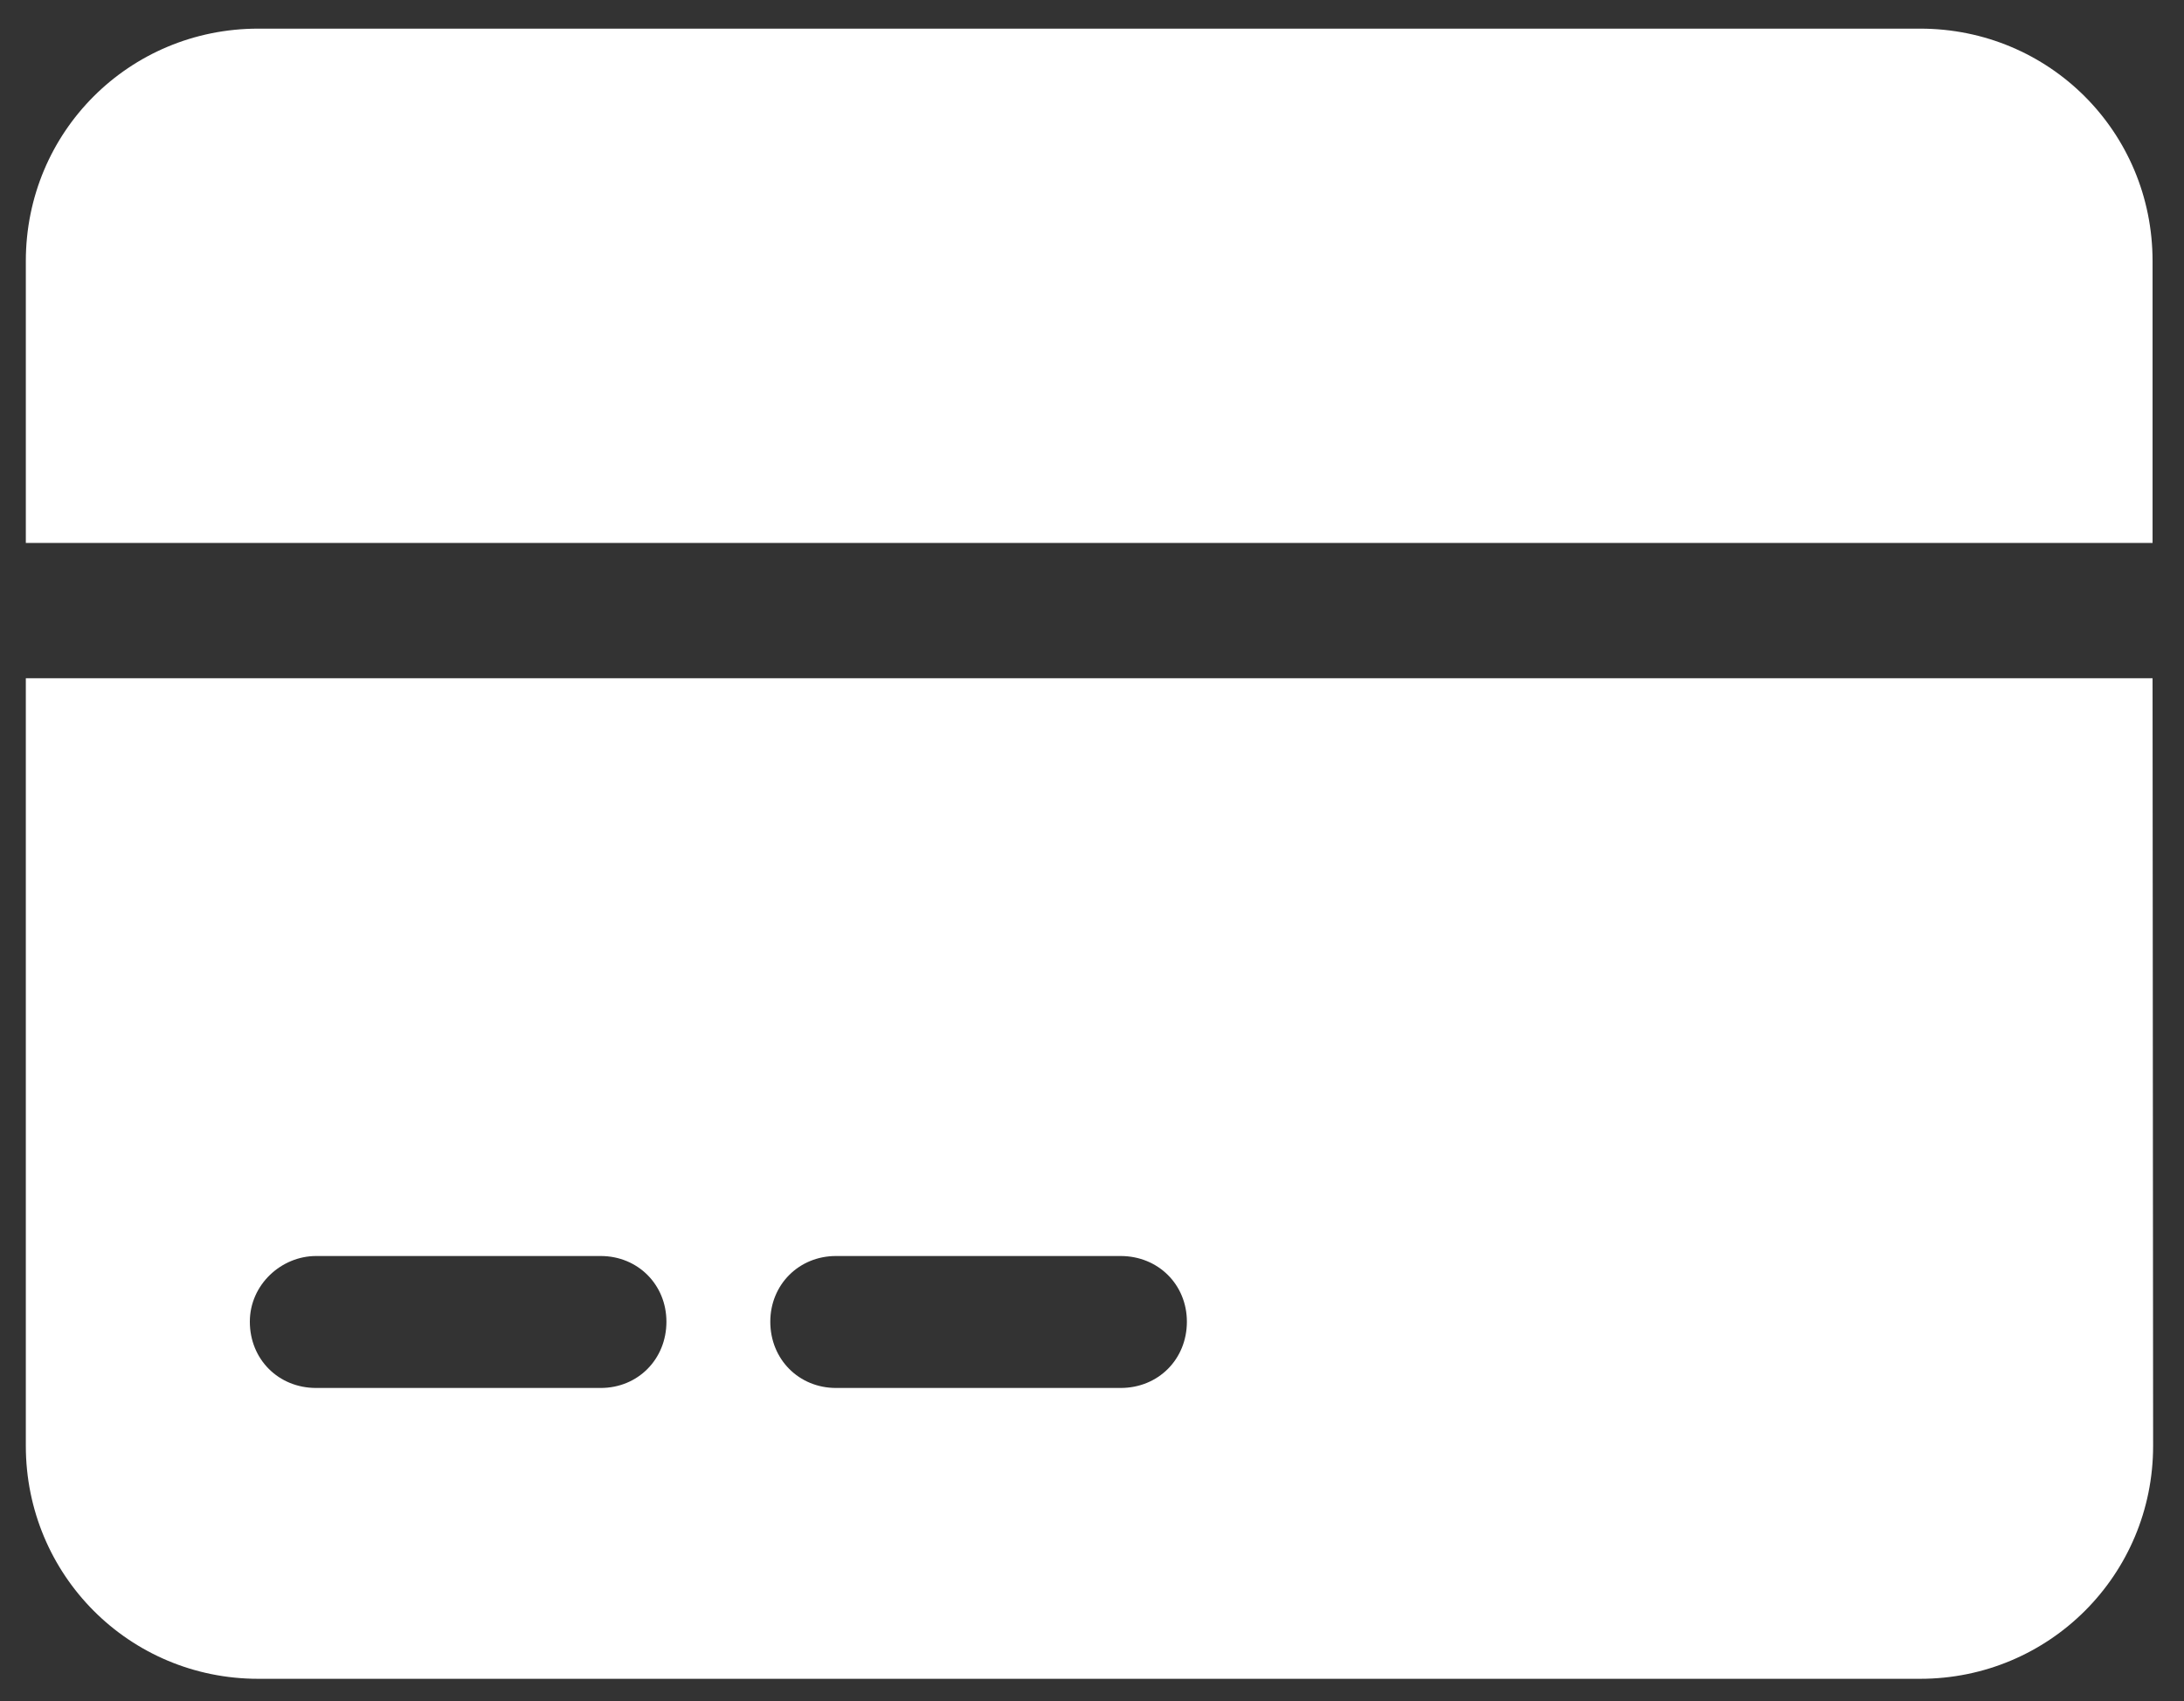
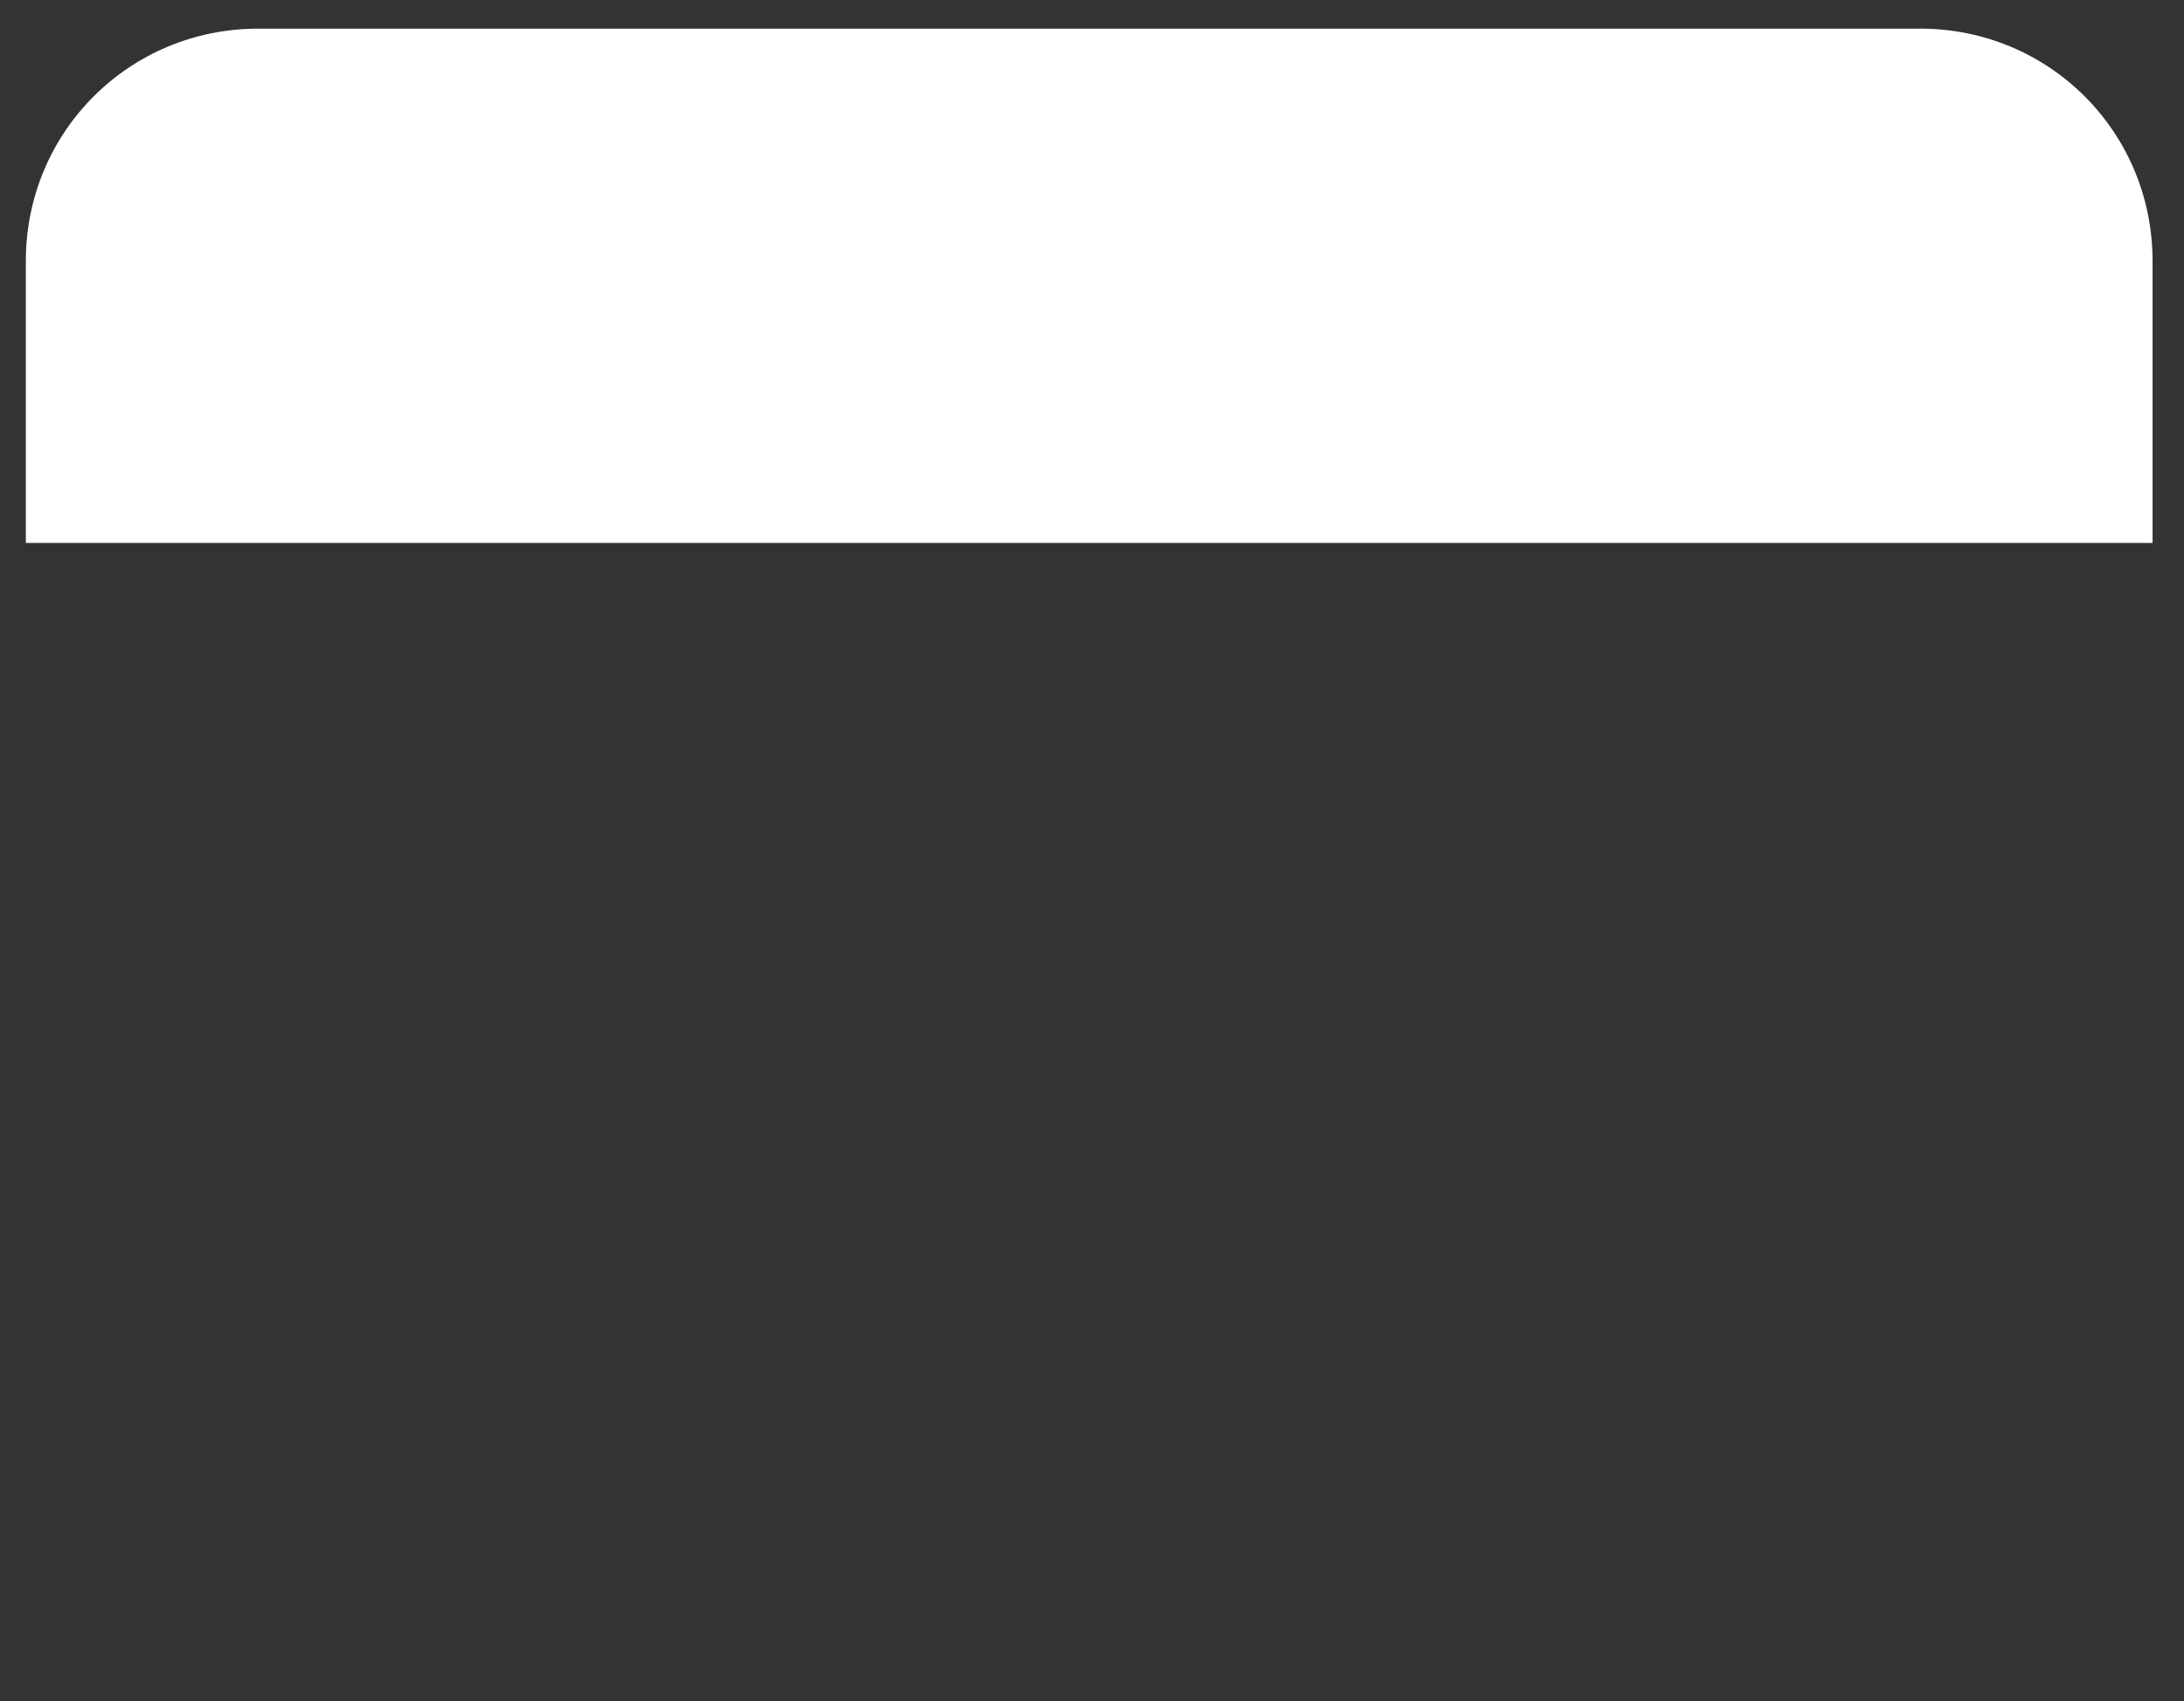
<svg xmlns="http://www.w3.org/2000/svg" version="1.2" viewBox="0 0 389 303" width="389" height="303">
  <rect x="0" y="0" width="389" height="303" fill="#333333" stroke="none" />
  <title>noun-card-7899237-FFFFFF</title>
  <style>
		.s0 { fill: #ffffff } 
	</style>
-   <path class="s0" d="m4.6 257.5c0 23 18.4 41.5 41.4 41.5h296c23 0 41.5-18.5 41.5-41.5l-0.1-136.7h-378.8zm144.3-33.8h50.7c6.7 0 11.8 5.1 11.8 11.7 0 6.7-5.1 11.8-11.8 11.8h-50.7c-6.6 0-11.7-5.1-11.7-11.8 0-6.6 5.1-11.7 11.7-11.7zm-92.6 0h50.7c6.6 0 11.7 5.1 11.7 11.7 0 6.7-5.1 11.8-11.7 11.8h-50.7c-6.7 0-11.8-5.1-11.8-11.8 0-6.6 5.6-11.7 11.8-11.7z" />
  <path class="s0" d="m342 5.1h-296c-23 0-41.4 18.4-41.4 41.4v50.2h378.8v-50.2c0-23-18.4-41.4-41.4-41.4z" />
</svg>